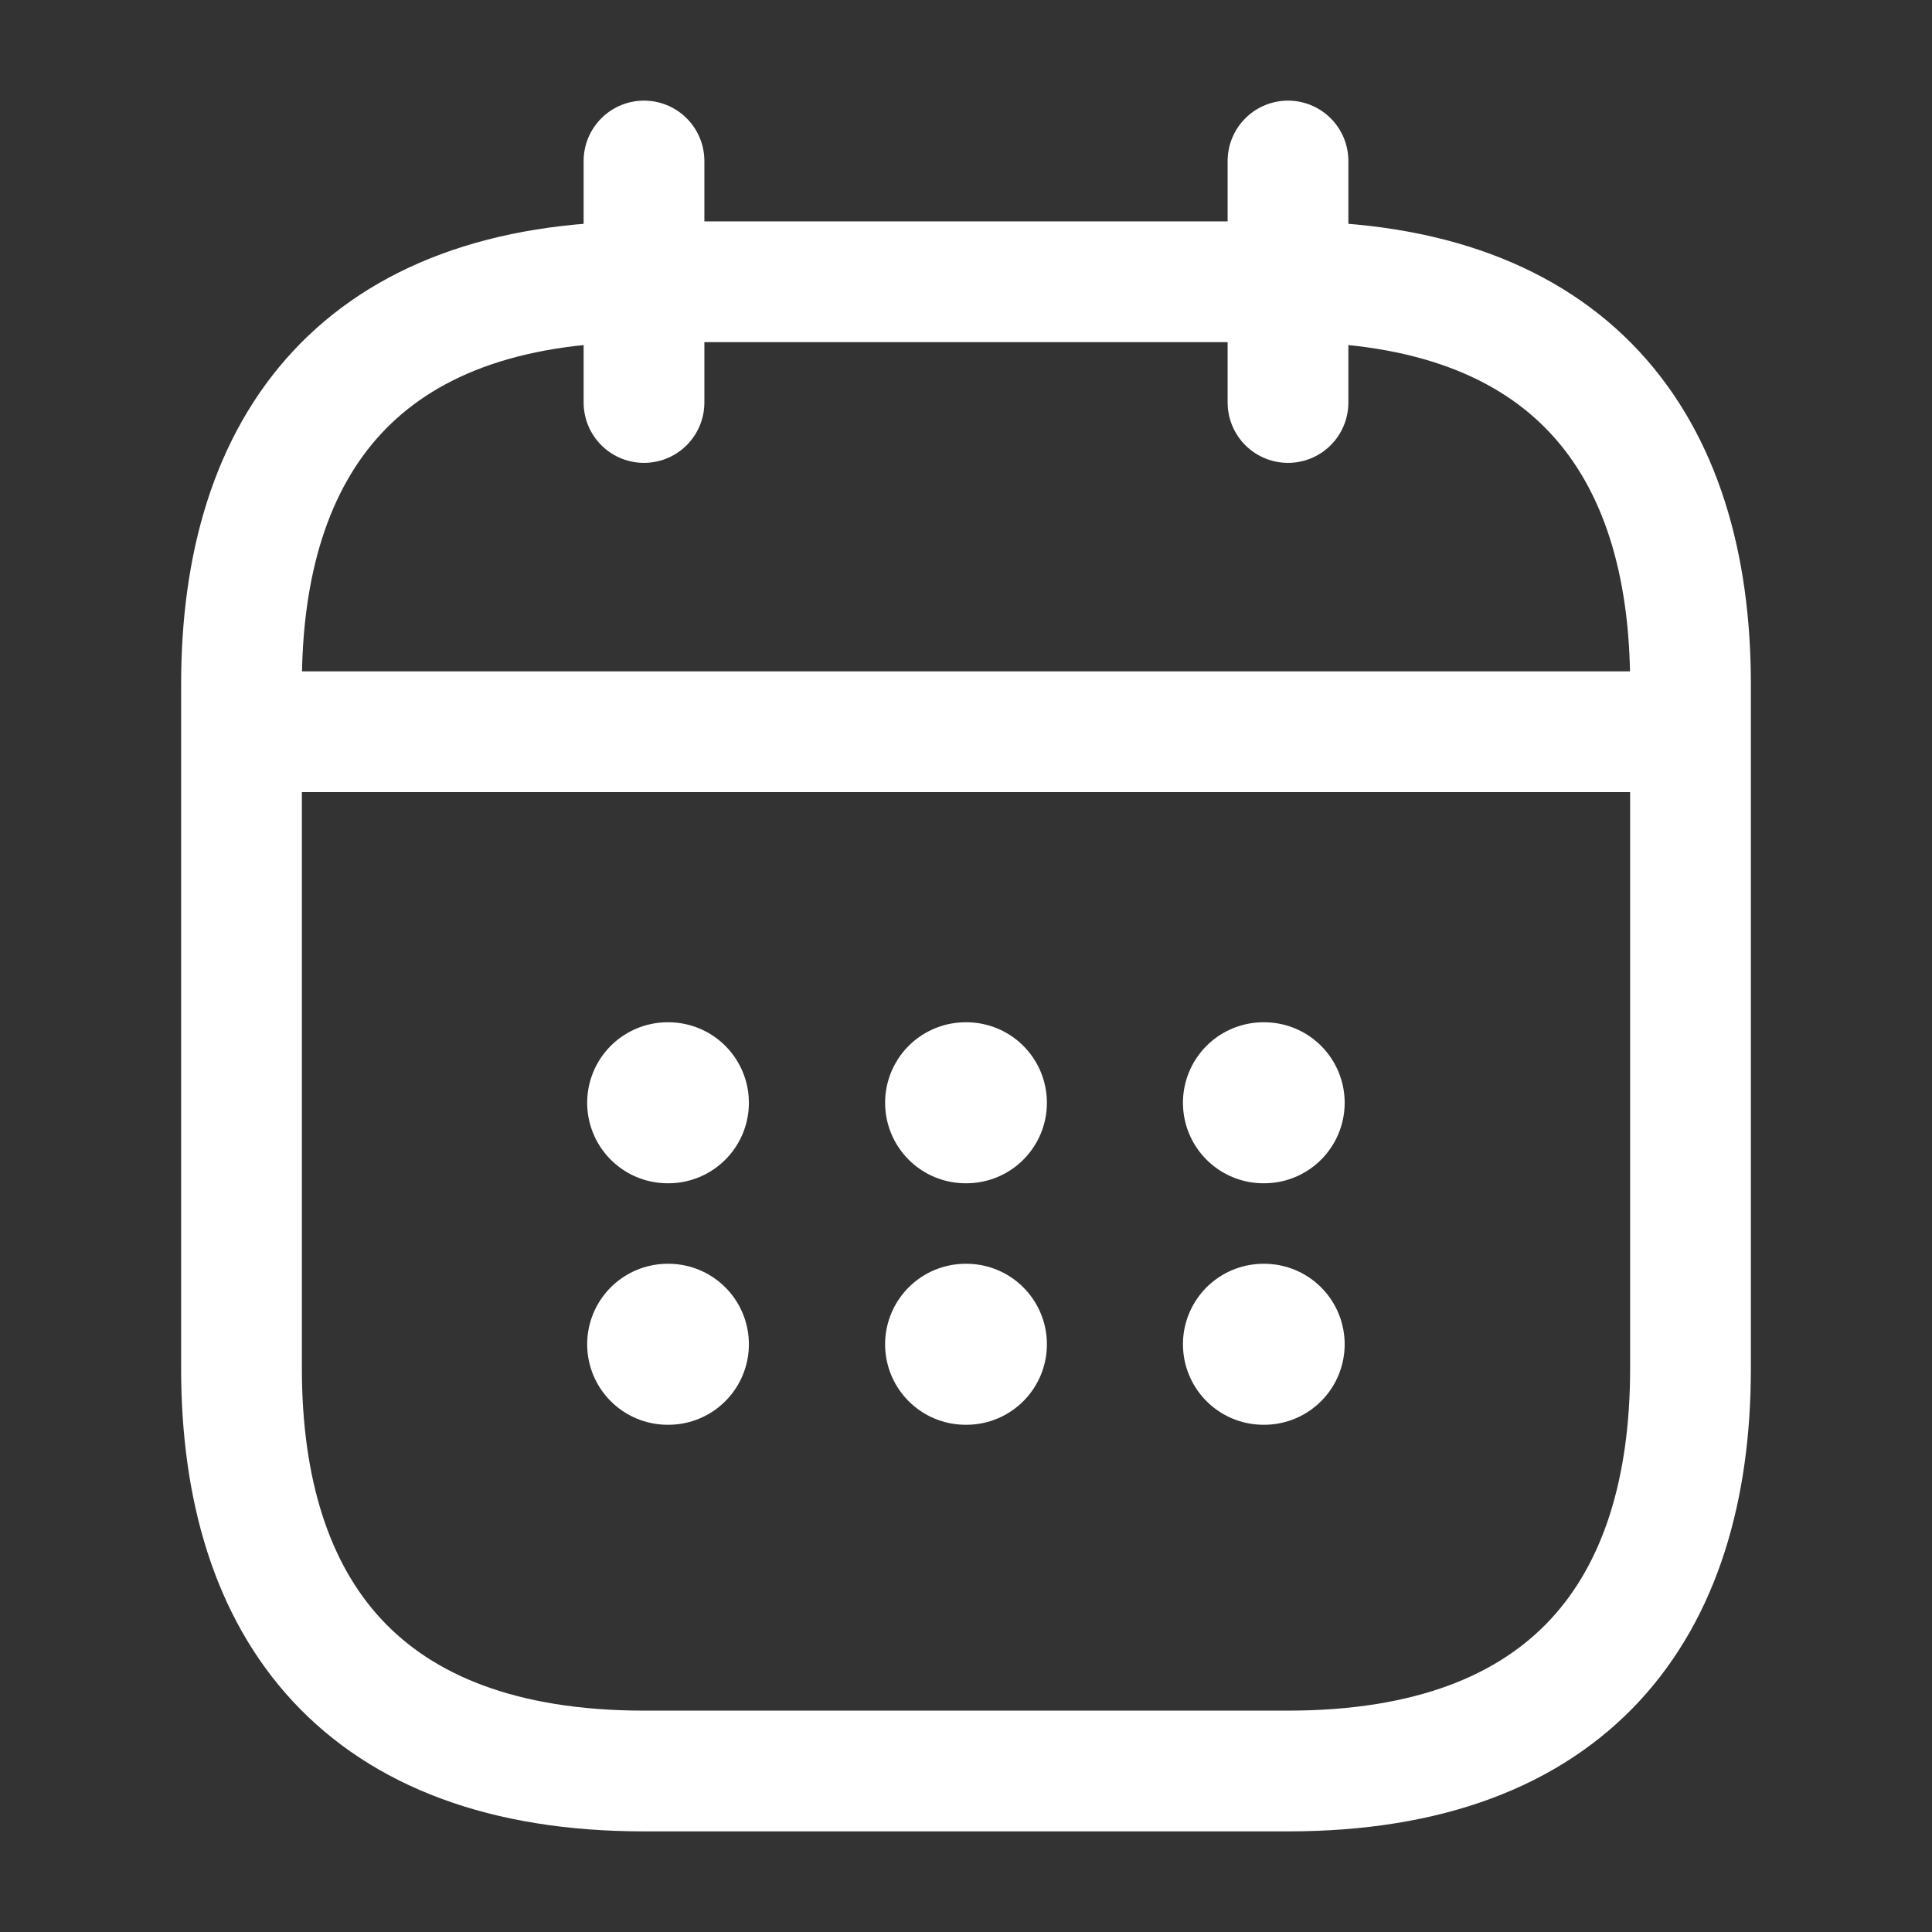
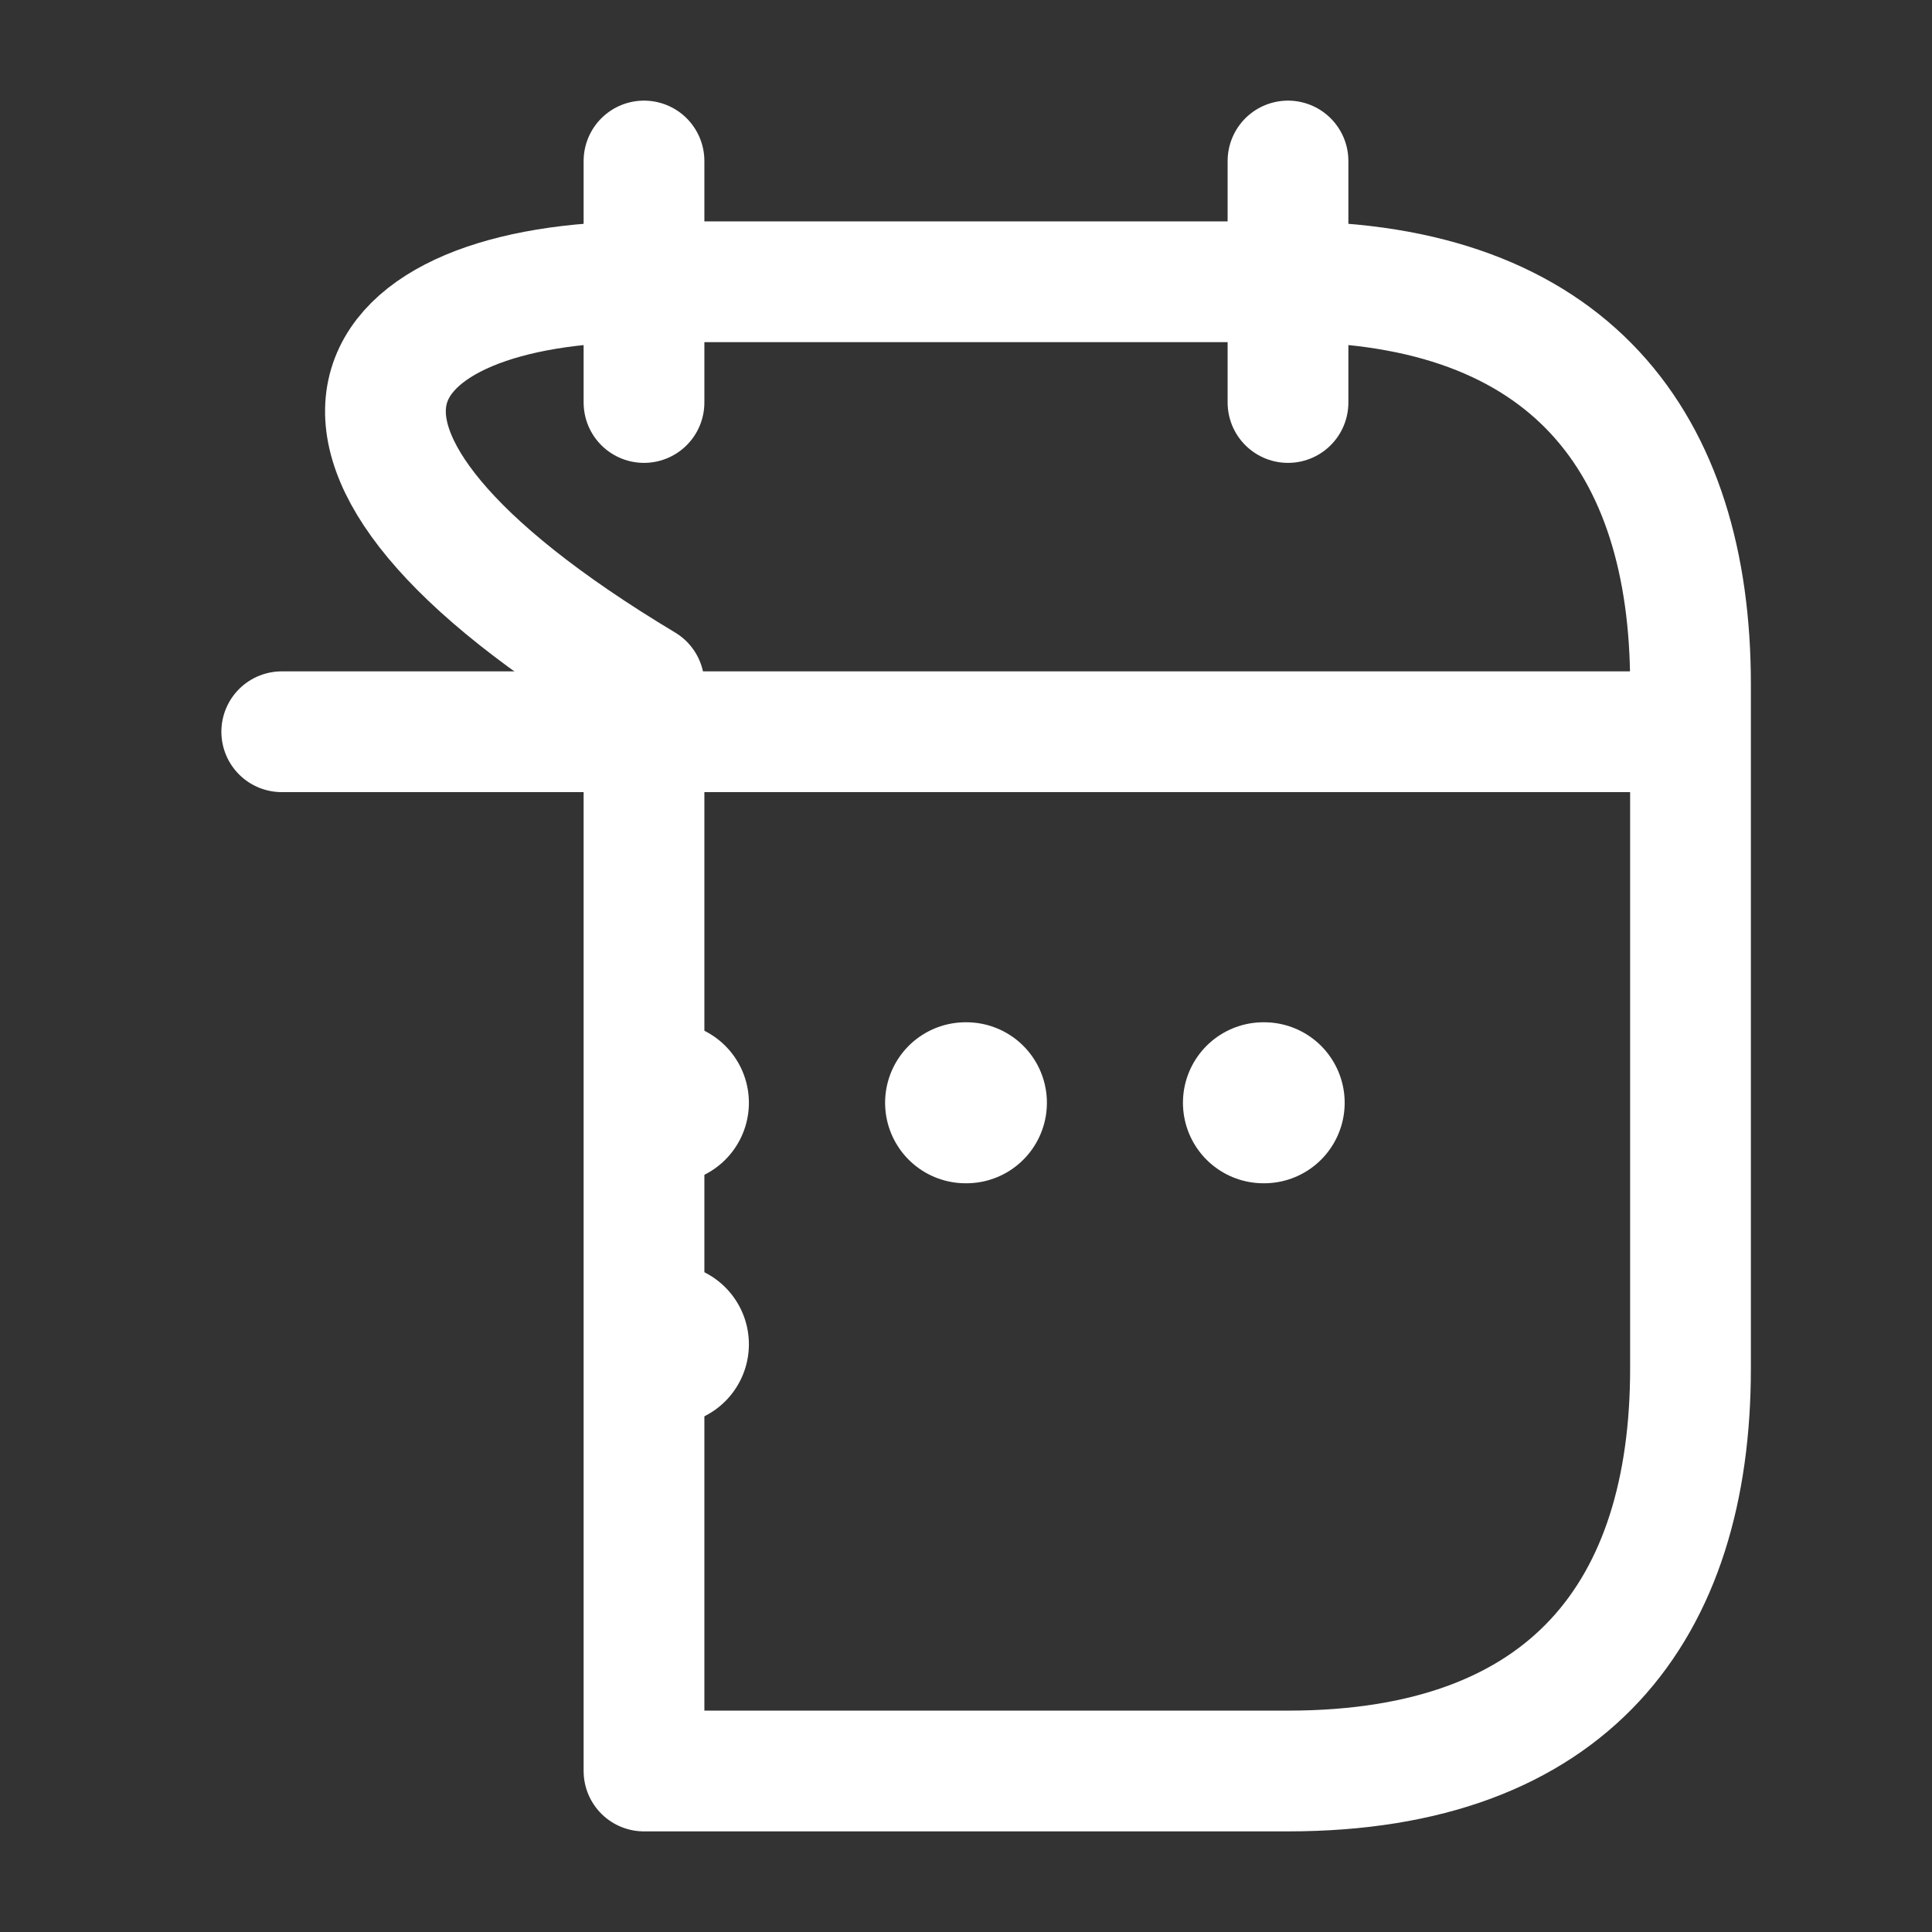
<svg xmlns="http://www.w3.org/2000/svg" width="24" height="24" viewBox="0 0 24 24" fill="none">
  <rect x="0" y="0" width="24" height="24" fill="#333333" stroke="none" />
  <path d="M8 2V5" stroke="white" stroke-width="1.5" stroke-miterlimit="10" stroke-linecap="round" stroke-linejoin="round" />
  <path d="M16 2V5" stroke="white" stroke-width="1.5" stroke-miterlimit="10" stroke-linecap="round" stroke-linejoin="round" />
  <path d="M3.5 9.09H20.5" stroke="white" stroke-width="1.5" stroke-miterlimit="10" stroke-linecap="round" stroke-linejoin="round" />
-   <path d="M21 8.5V17C21 20 19.5 22 16 22H8C4.5 22 3 20 3 17V8.5C3 5.5 4.5 3.5 8 3.5H16C19.5 3.5 21 5.5 21 8.5Z" stroke="white" stroke-width="1.5" stroke-miterlimit="10" stroke-linecap="round" stroke-linejoin="round" />
+   <path d="M21 8.5V17C21 20 19.5 22 16 22H8V8.5C3 5.5 4.5 3.5 8 3.5H16C19.5 3.5 21 5.5 21 8.5Z" stroke="white" stroke-width="1.5" stroke-miterlimit="10" stroke-linecap="round" stroke-linejoin="round" />
  <path d="M15.695 13.699H15.704" stroke="white" stroke-width="2" stroke-linecap="round" stroke-linejoin="round" />
-   <path d="M15.695 16.699H15.704" stroke="white" stroke-width="2" stroke-linecap="round" stroke-linejoin="round" />
  <path d="M11.995 13.699H12.005" stroke="white" stroke-width="2" stroke-linecap="round" stroke-linejoin="round" />
-   <path d="M11.995 16.699H12.005" stroke="white" stroke-width="2" stroke-linecap="round" stroke-linejoin="round" />
  <path d="M8.294 13.699H8.303" stroke="white" stroke-width="2" stroke-linecap="round" stroke-linejoin="round" />
  <path d="M8.294 16.699H8.303" stroke="white" stroke-width="2" stroke-linecap="round" stroke-linejoin="round" />
</svg>